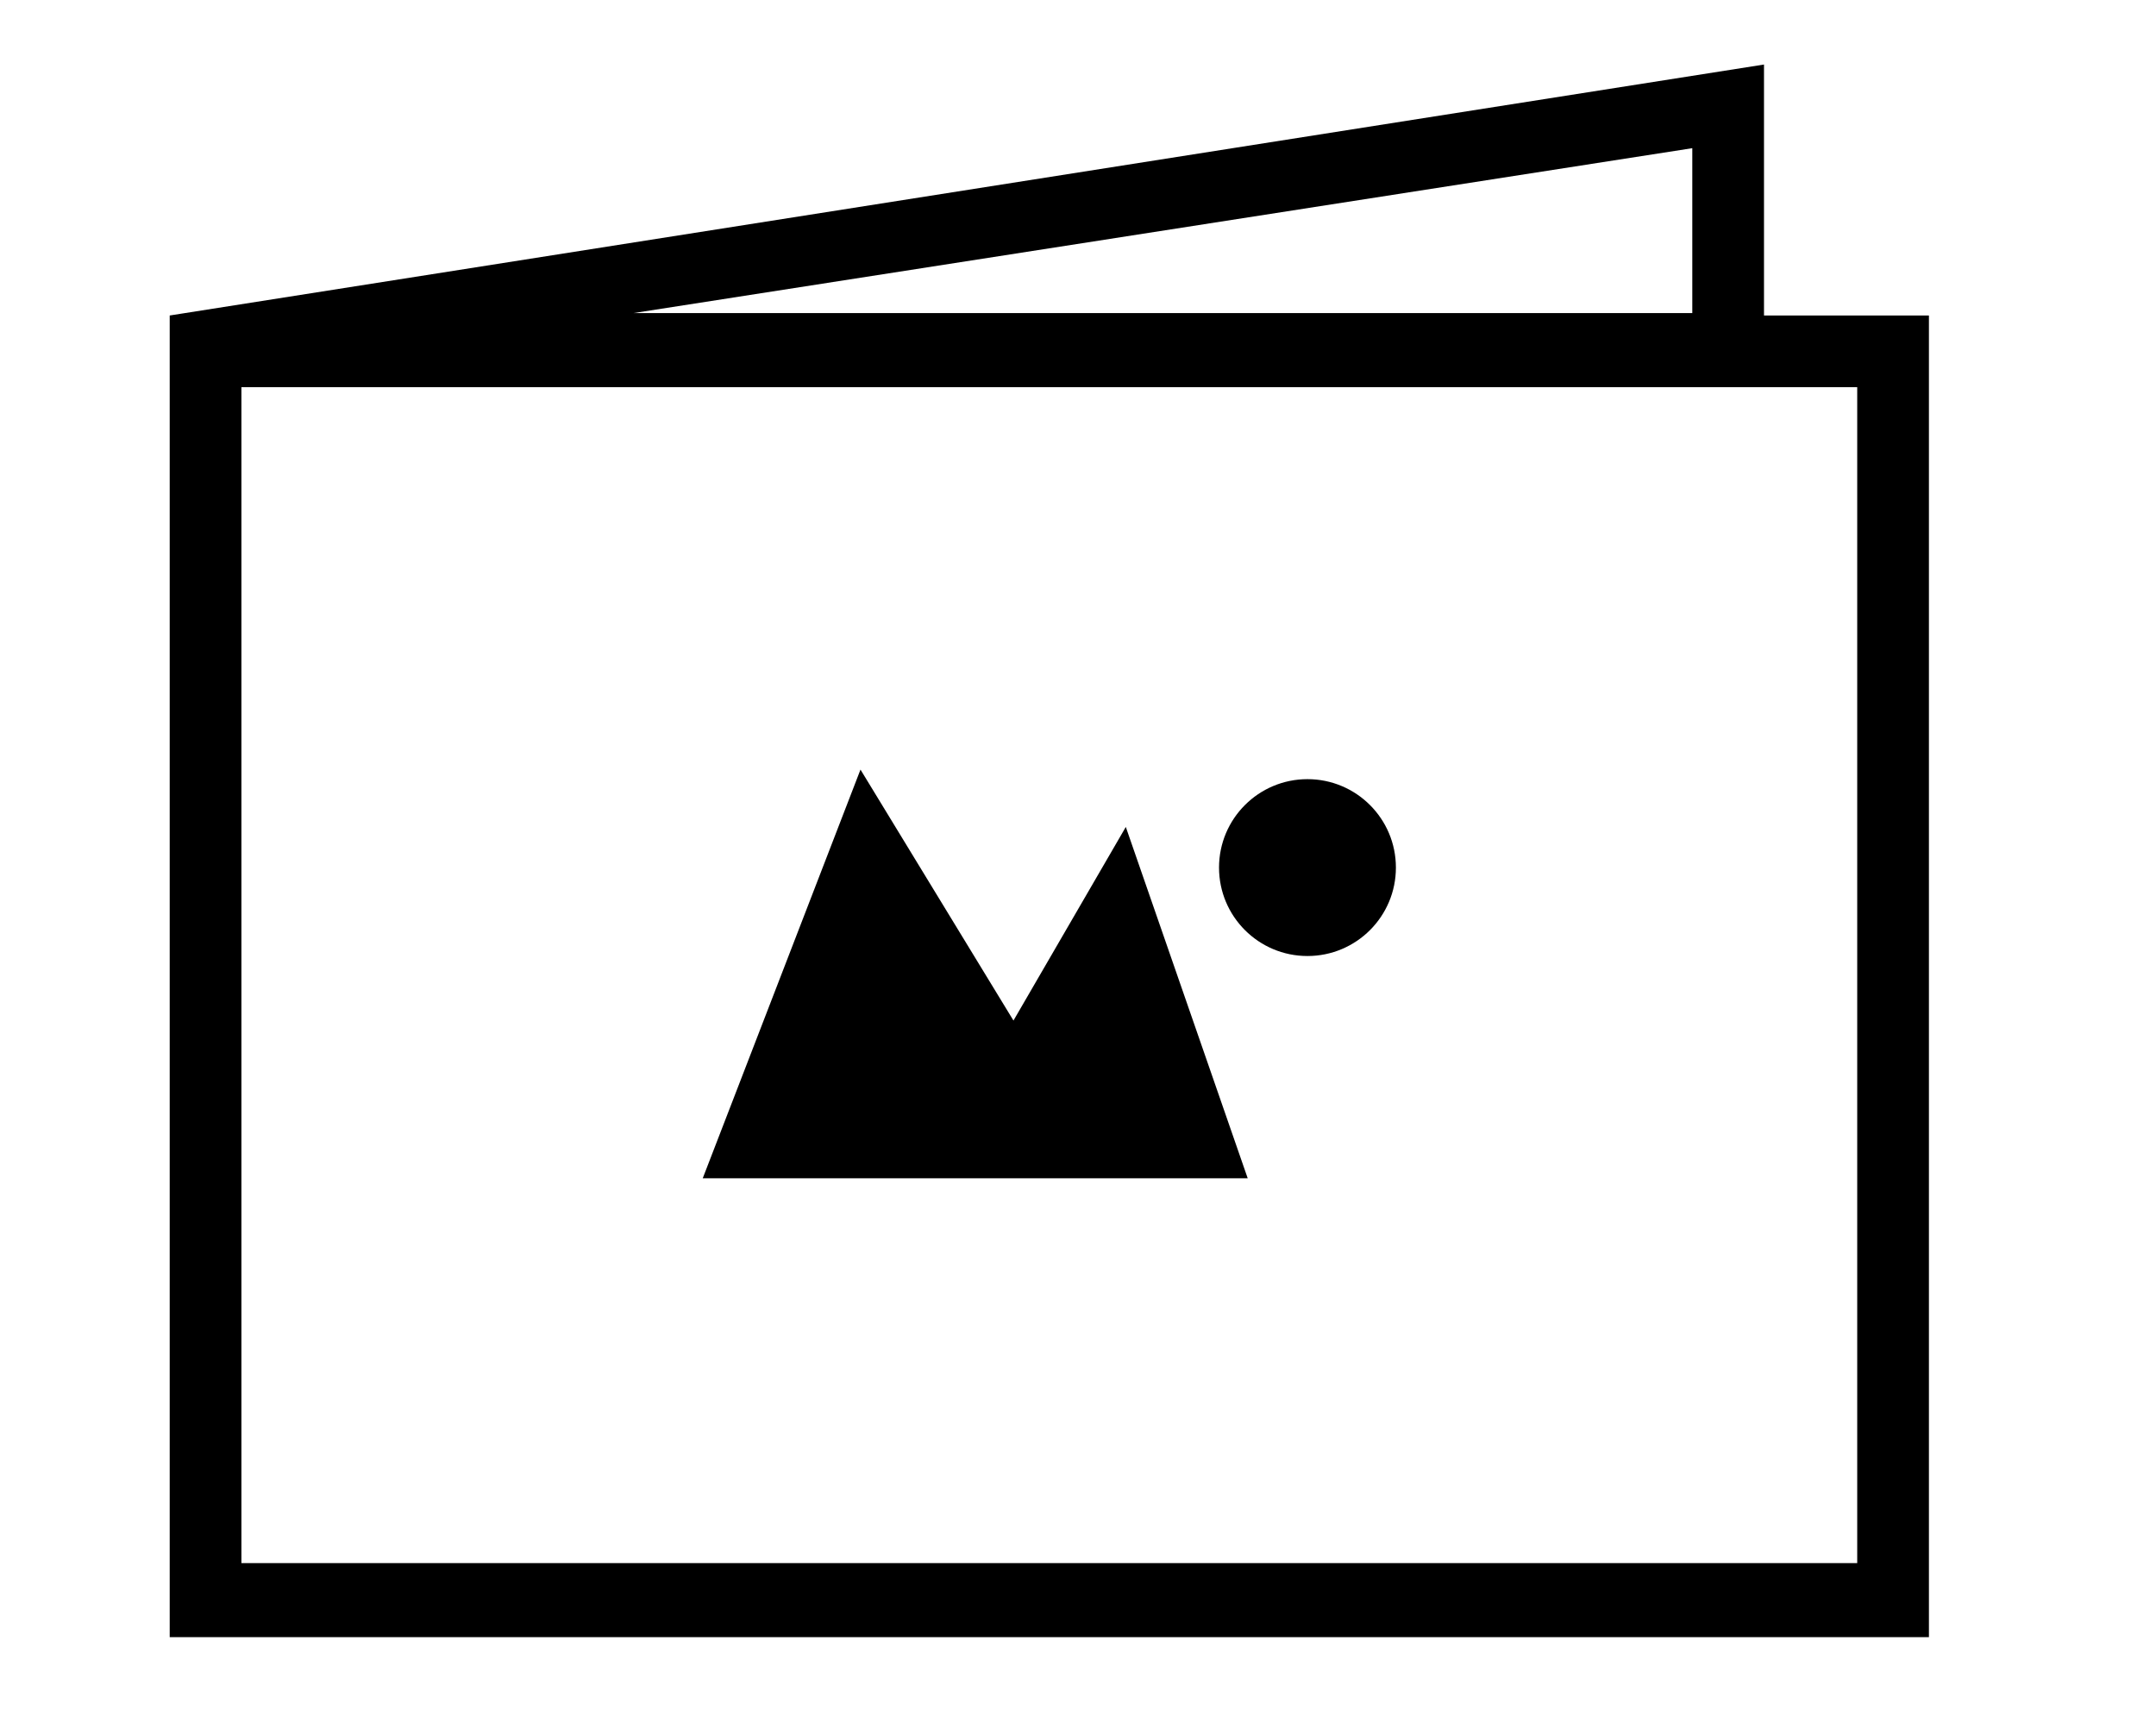
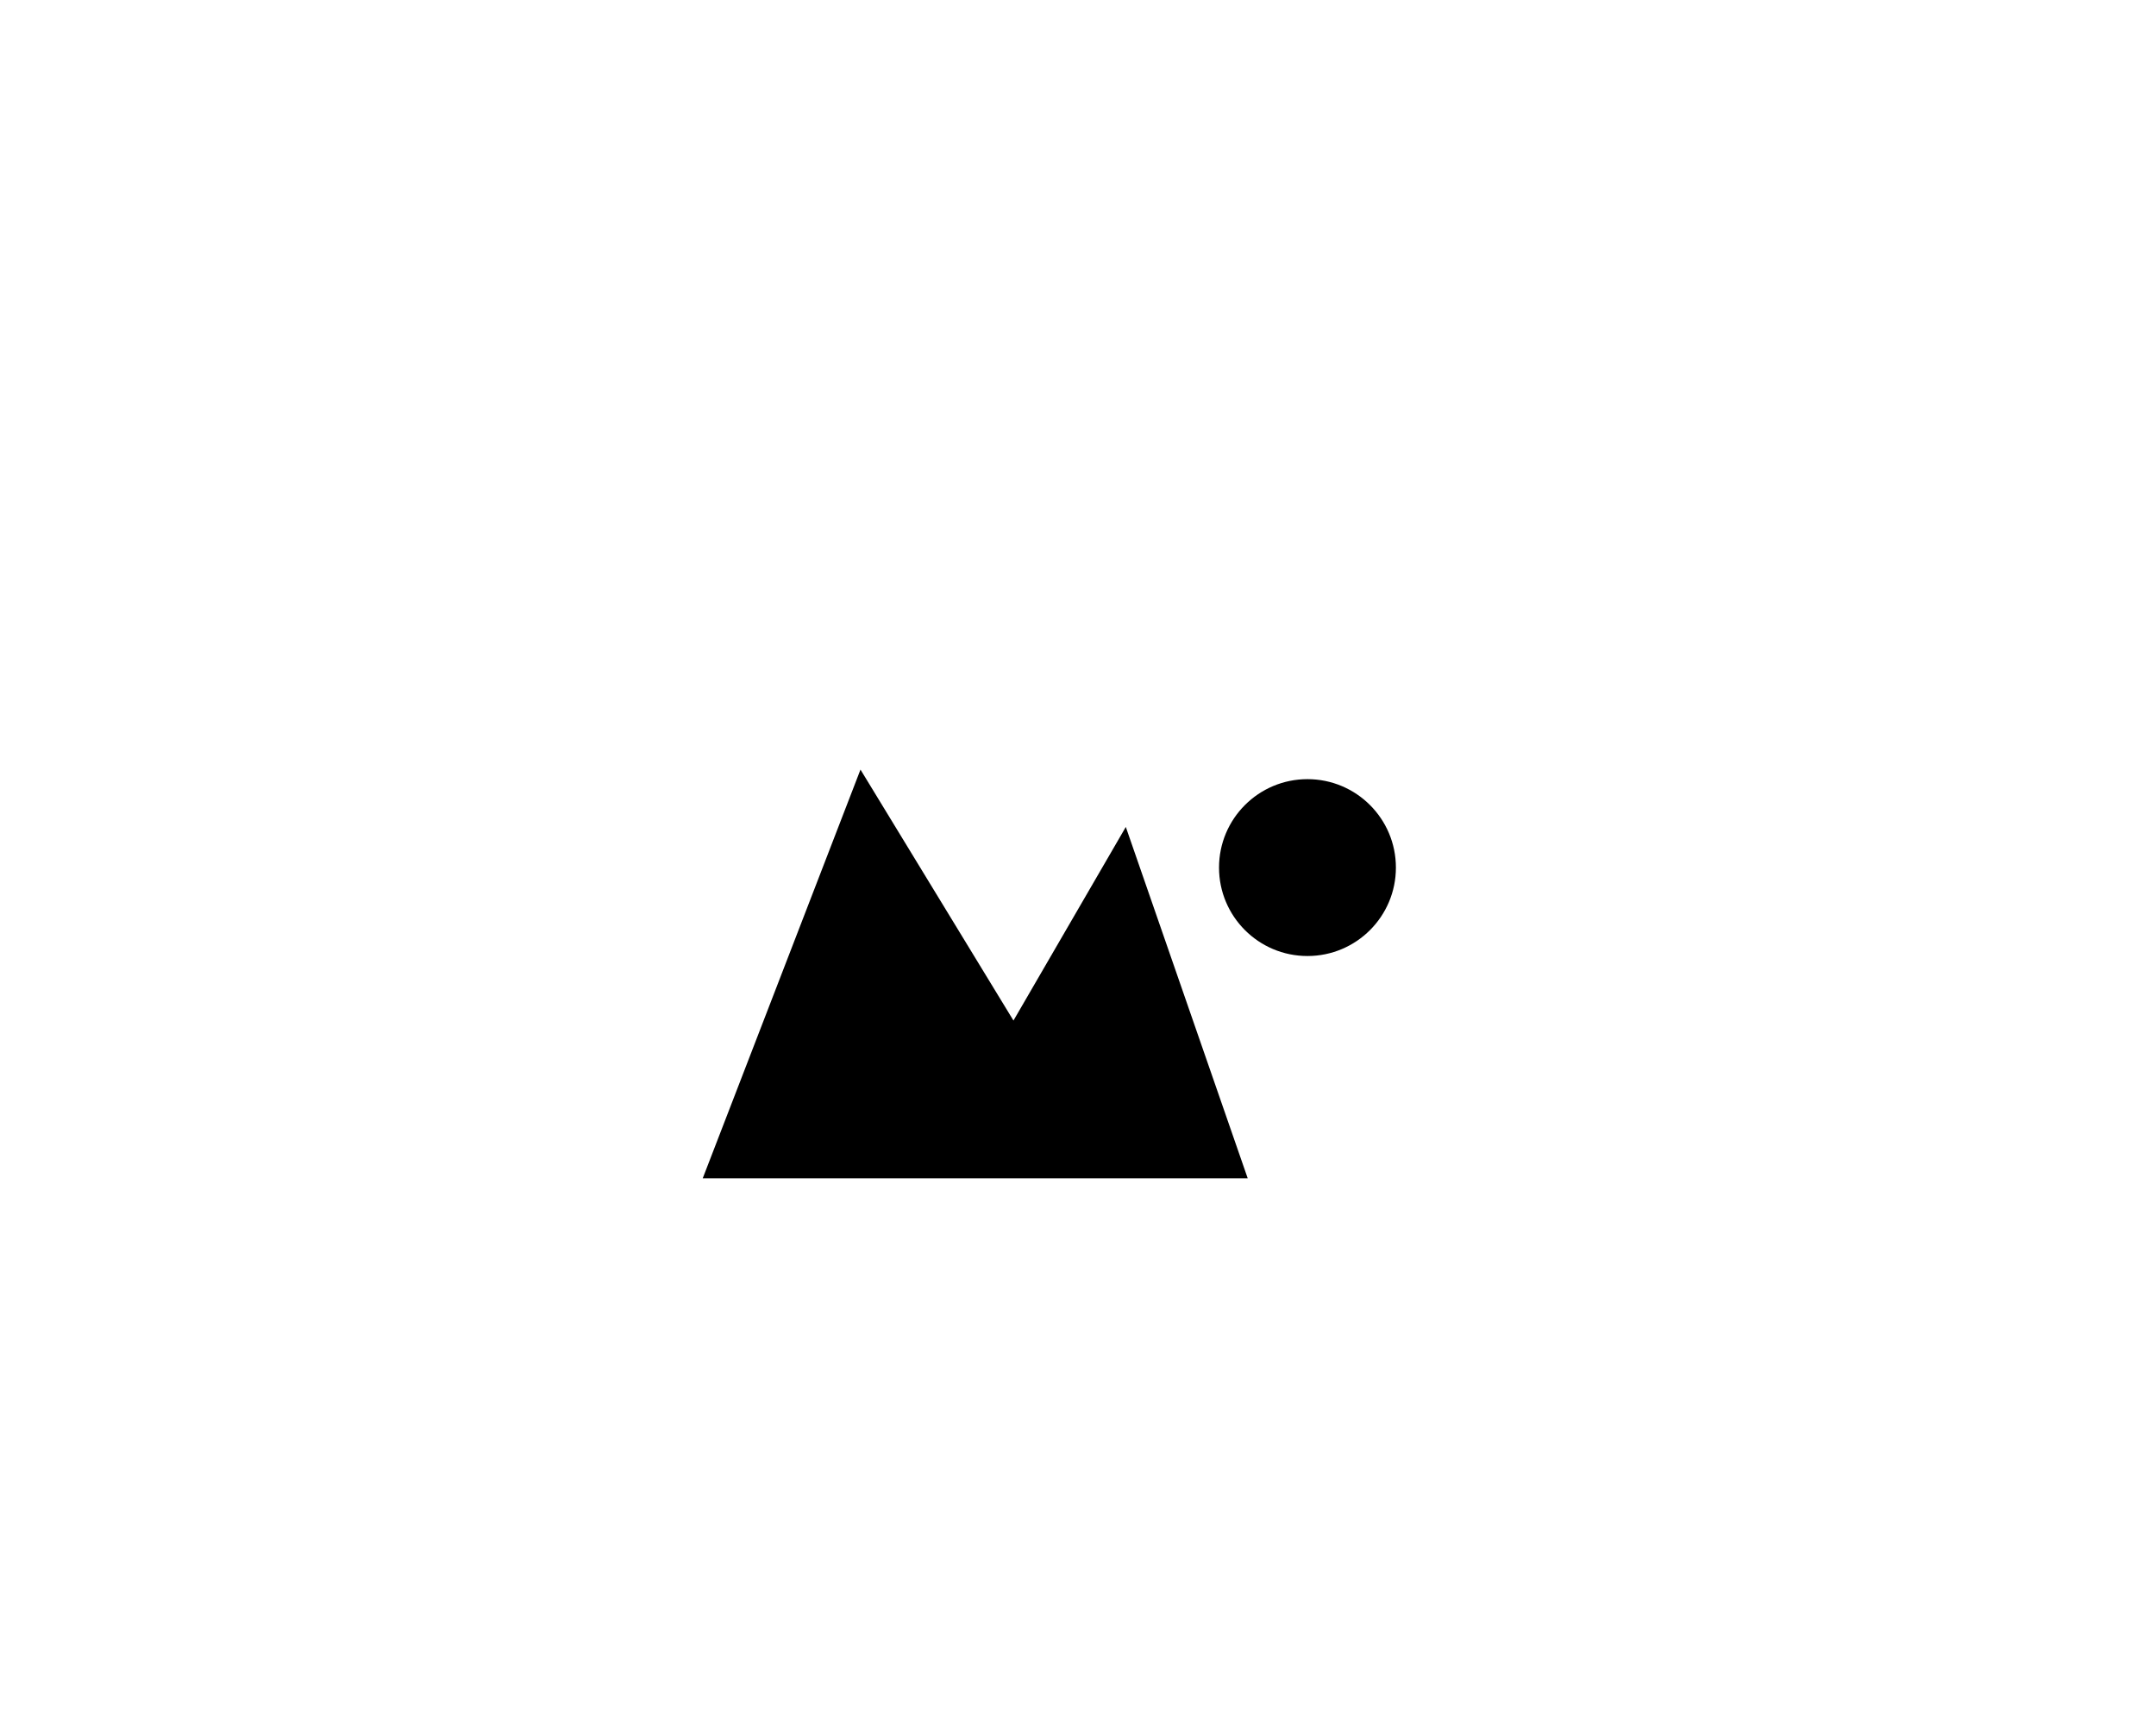
<svg xmlns="http://www.w3.org/2000/svg" version="1.1" id="Layer_1" x="0px" y="0px" viewBox="0 0 90.2 72.6" style="enable-background:new 0 0 90.2 72.6;" xml:space="preserve">
-   <path d="M73.8,13.2V2.7L7.1,13.2l0,0h0v55.3h73.6V13.2H73.8z M70.8,6.2v6.9H26.5L70.8,6.2z M77.7,65.4H10.1V16.2h67.6V65.4z" />
  <g>
    <polygon points="52.2,49.3 29.4,49.3 36,32.2 42.4,42.7 47.1,34.6  " />
    <circle cx="54.7" cy="36.3" r="3.7" />
  </g>
</svg>